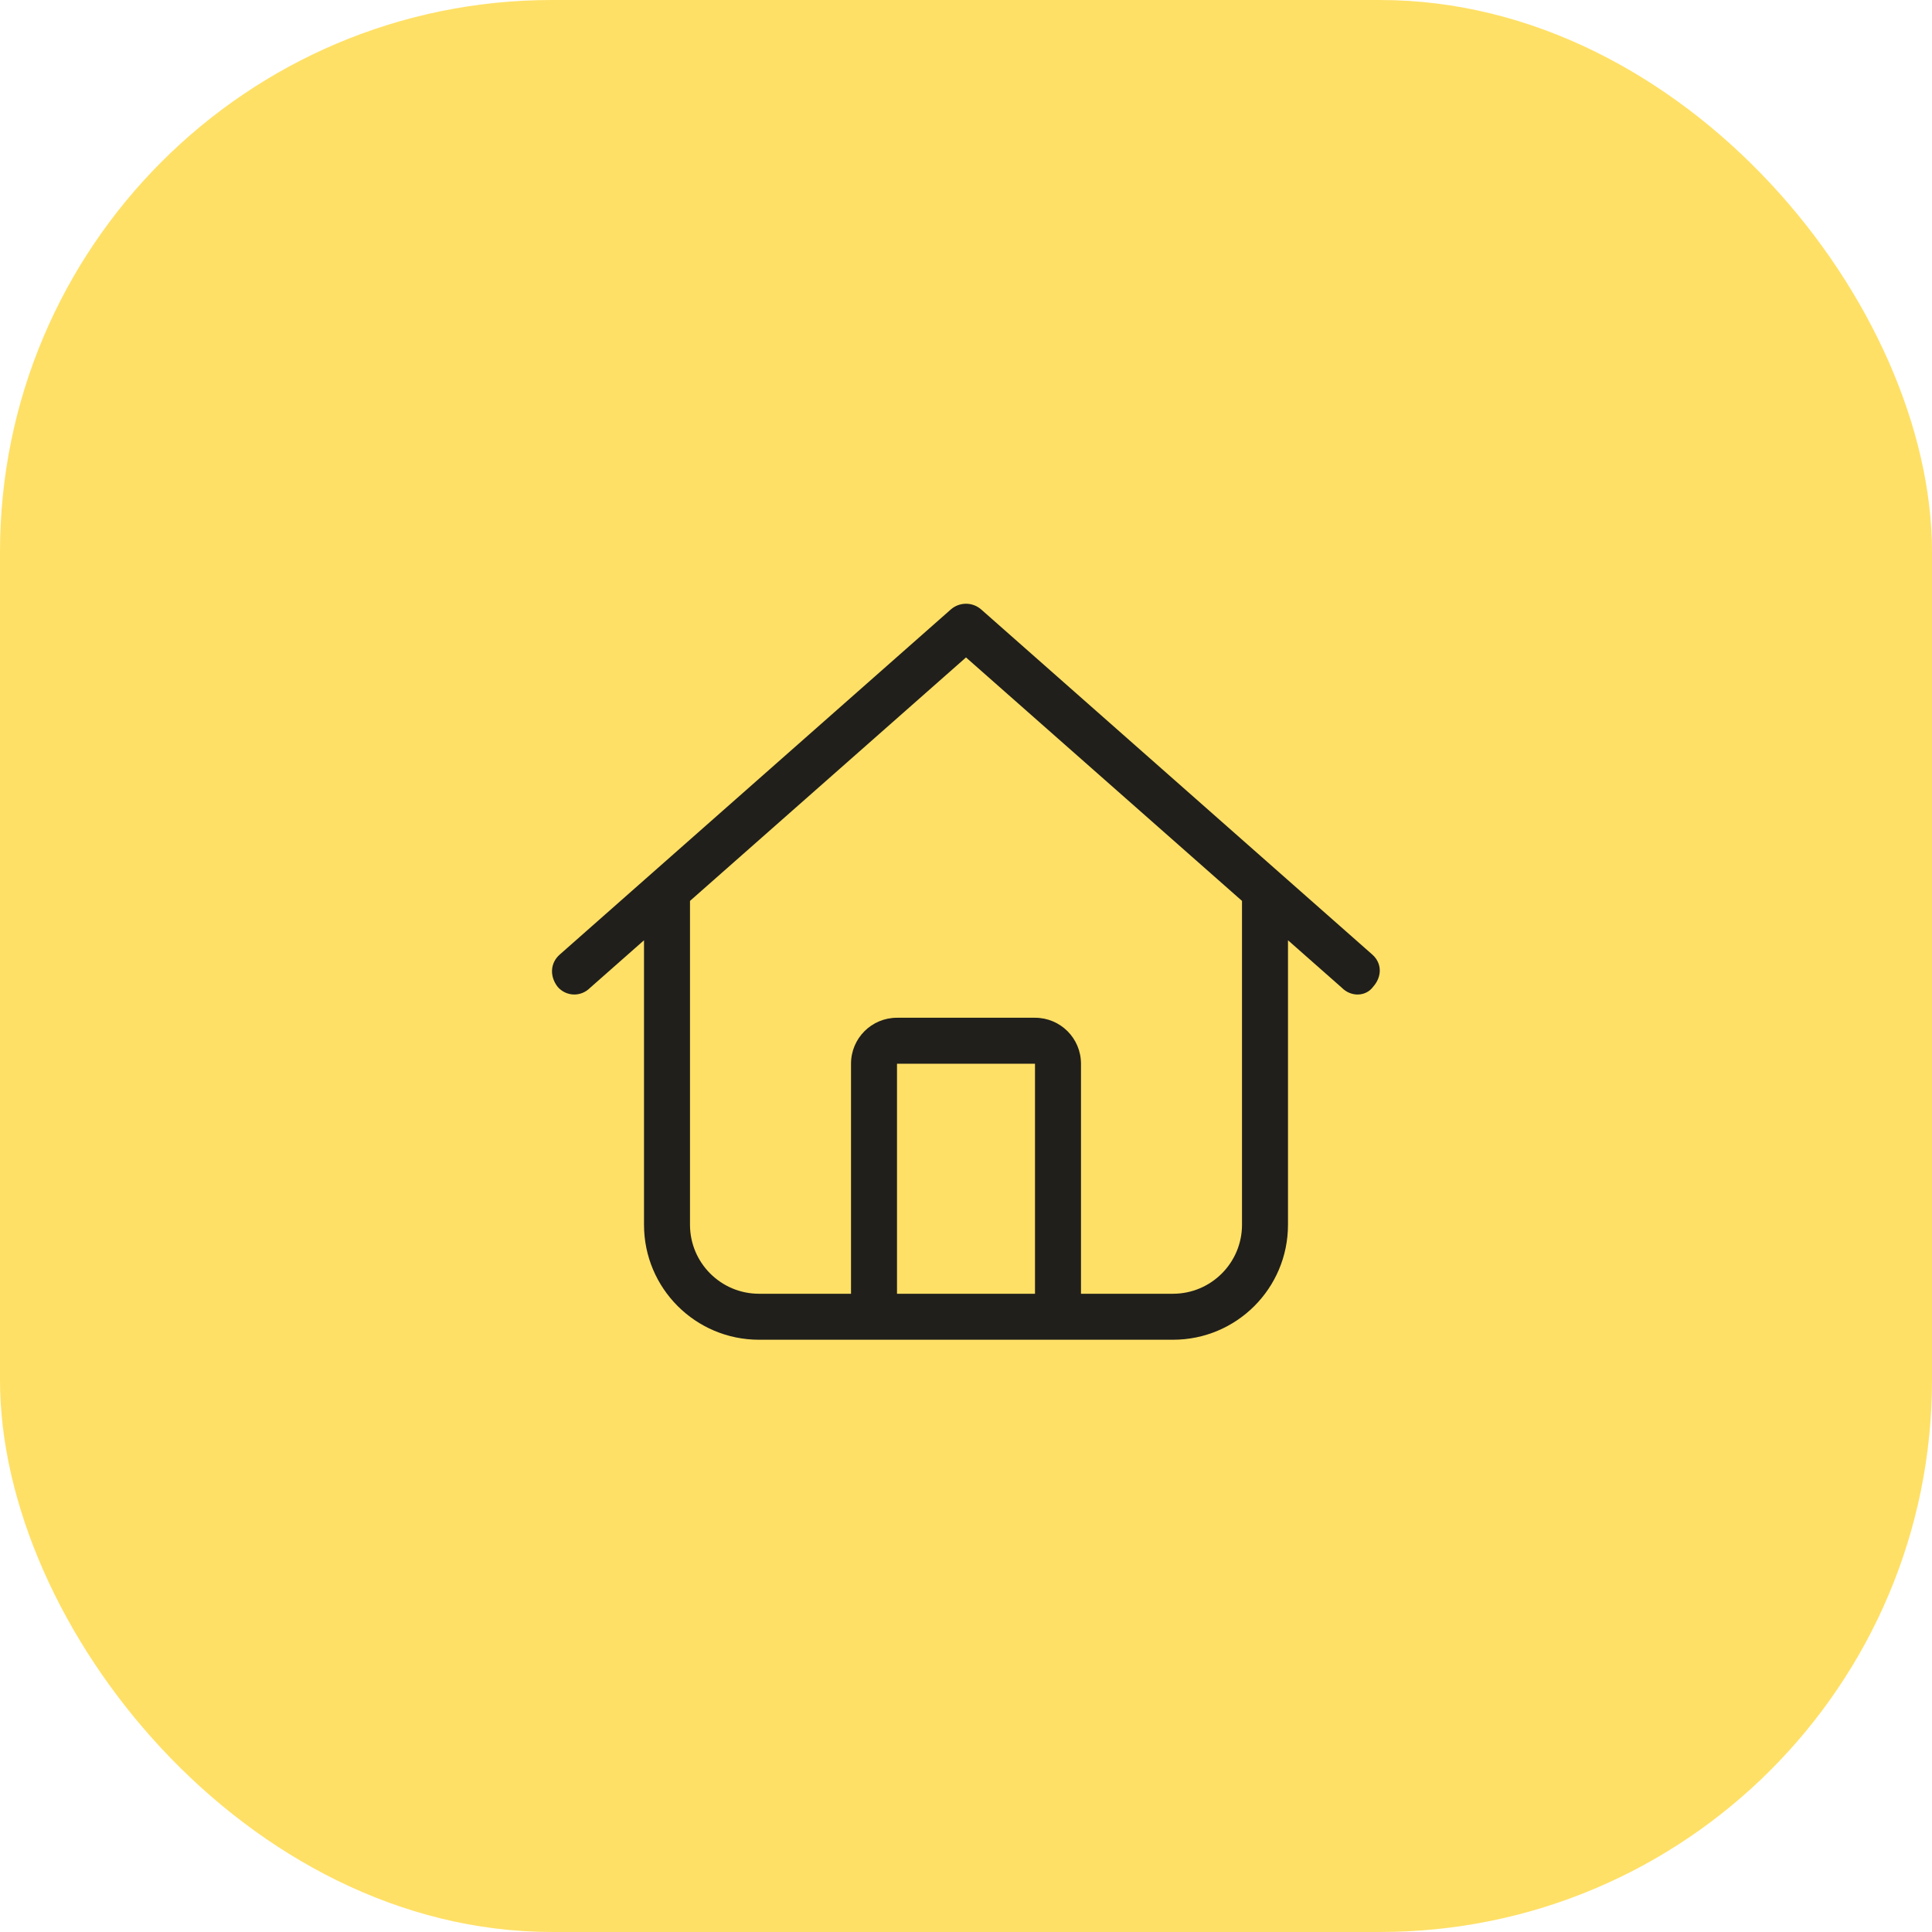
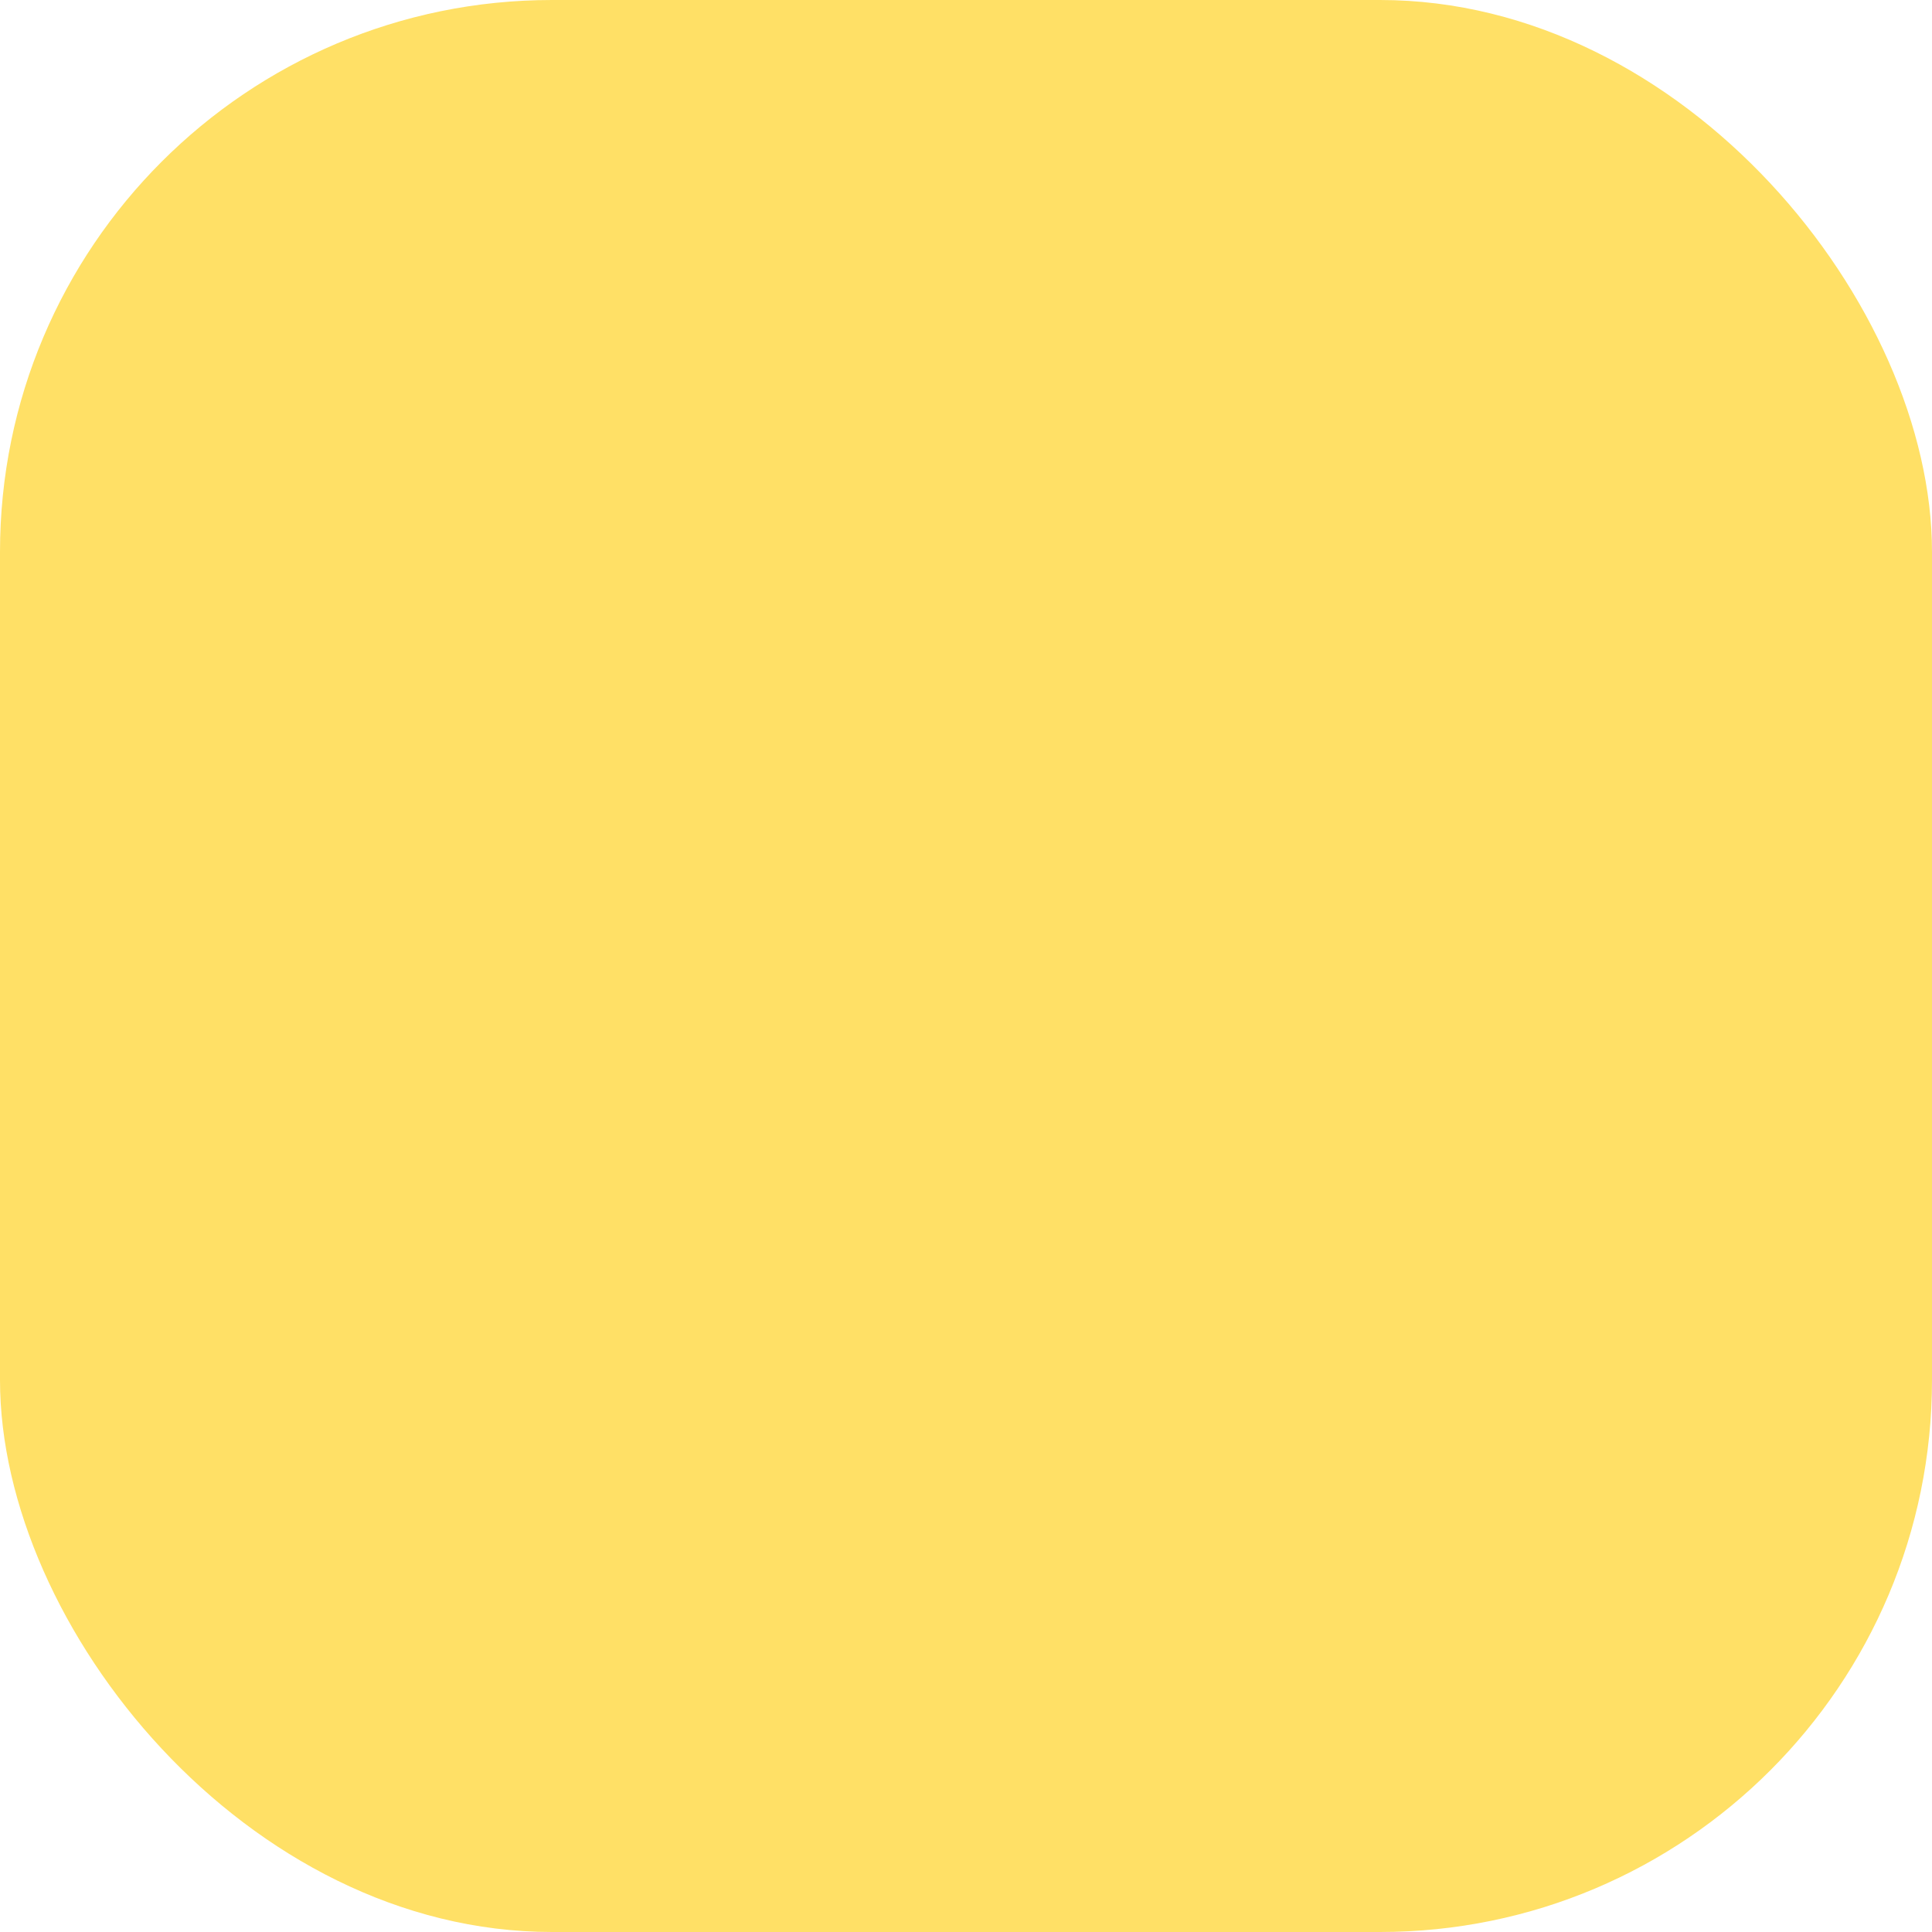
<svg xmlns="http://www.w3.org/2000/svg" width="56" height="56" viewBox="0 0 56 56" fill="none">
  <rect width="56" height="56" rx="16" fill="#FFE066" />
  <g clip-path="url(#clip0_2715_11154)">
-     <path d="M39.775 27.667C40.05 27.908 40.075 28.296 39.796 28.608C39.592 28.883 39.167 28.908 38.892 28.629L37.333 27.254V35.5C37.333 37.342 35.842 38.833 34 38.833H22C20.159 38.833 18.667 37.342 18.667 35.5V27.254L17.108 28.629C16.832 28.908 16.41 28.883 16.167 28.608C15.923 28.296 15.95 27.908 16.226 27.667L27.558 17.667C27.812 17.444 28.188 17.444 28.442 17.667L39.775 27.667ZM22 37.5H24.667V30.833C24.667 30.096 25.262 29.5 26 29.5H30C30.738 29.5 31.333 30.096 31.333 30.833V37.5H34C35.104 37.5 36 36.604 36 35.5V26.113L28 19.056L20 26.113V35.5C20 36.604 20.896 37.5 22 37.5ZM26 37.5H30V30.833H26V37.5Z" fill="#201F1C" />
-   </g>
+     </g>
  <defs>
    <clipPath id="clip0_2715_11154">
-       <rect width="24" height="21.333" fill="white" transform="translate(16 17.5)" />
-     </clipPath>
+       </clipPath>
  </defs>
</svg>